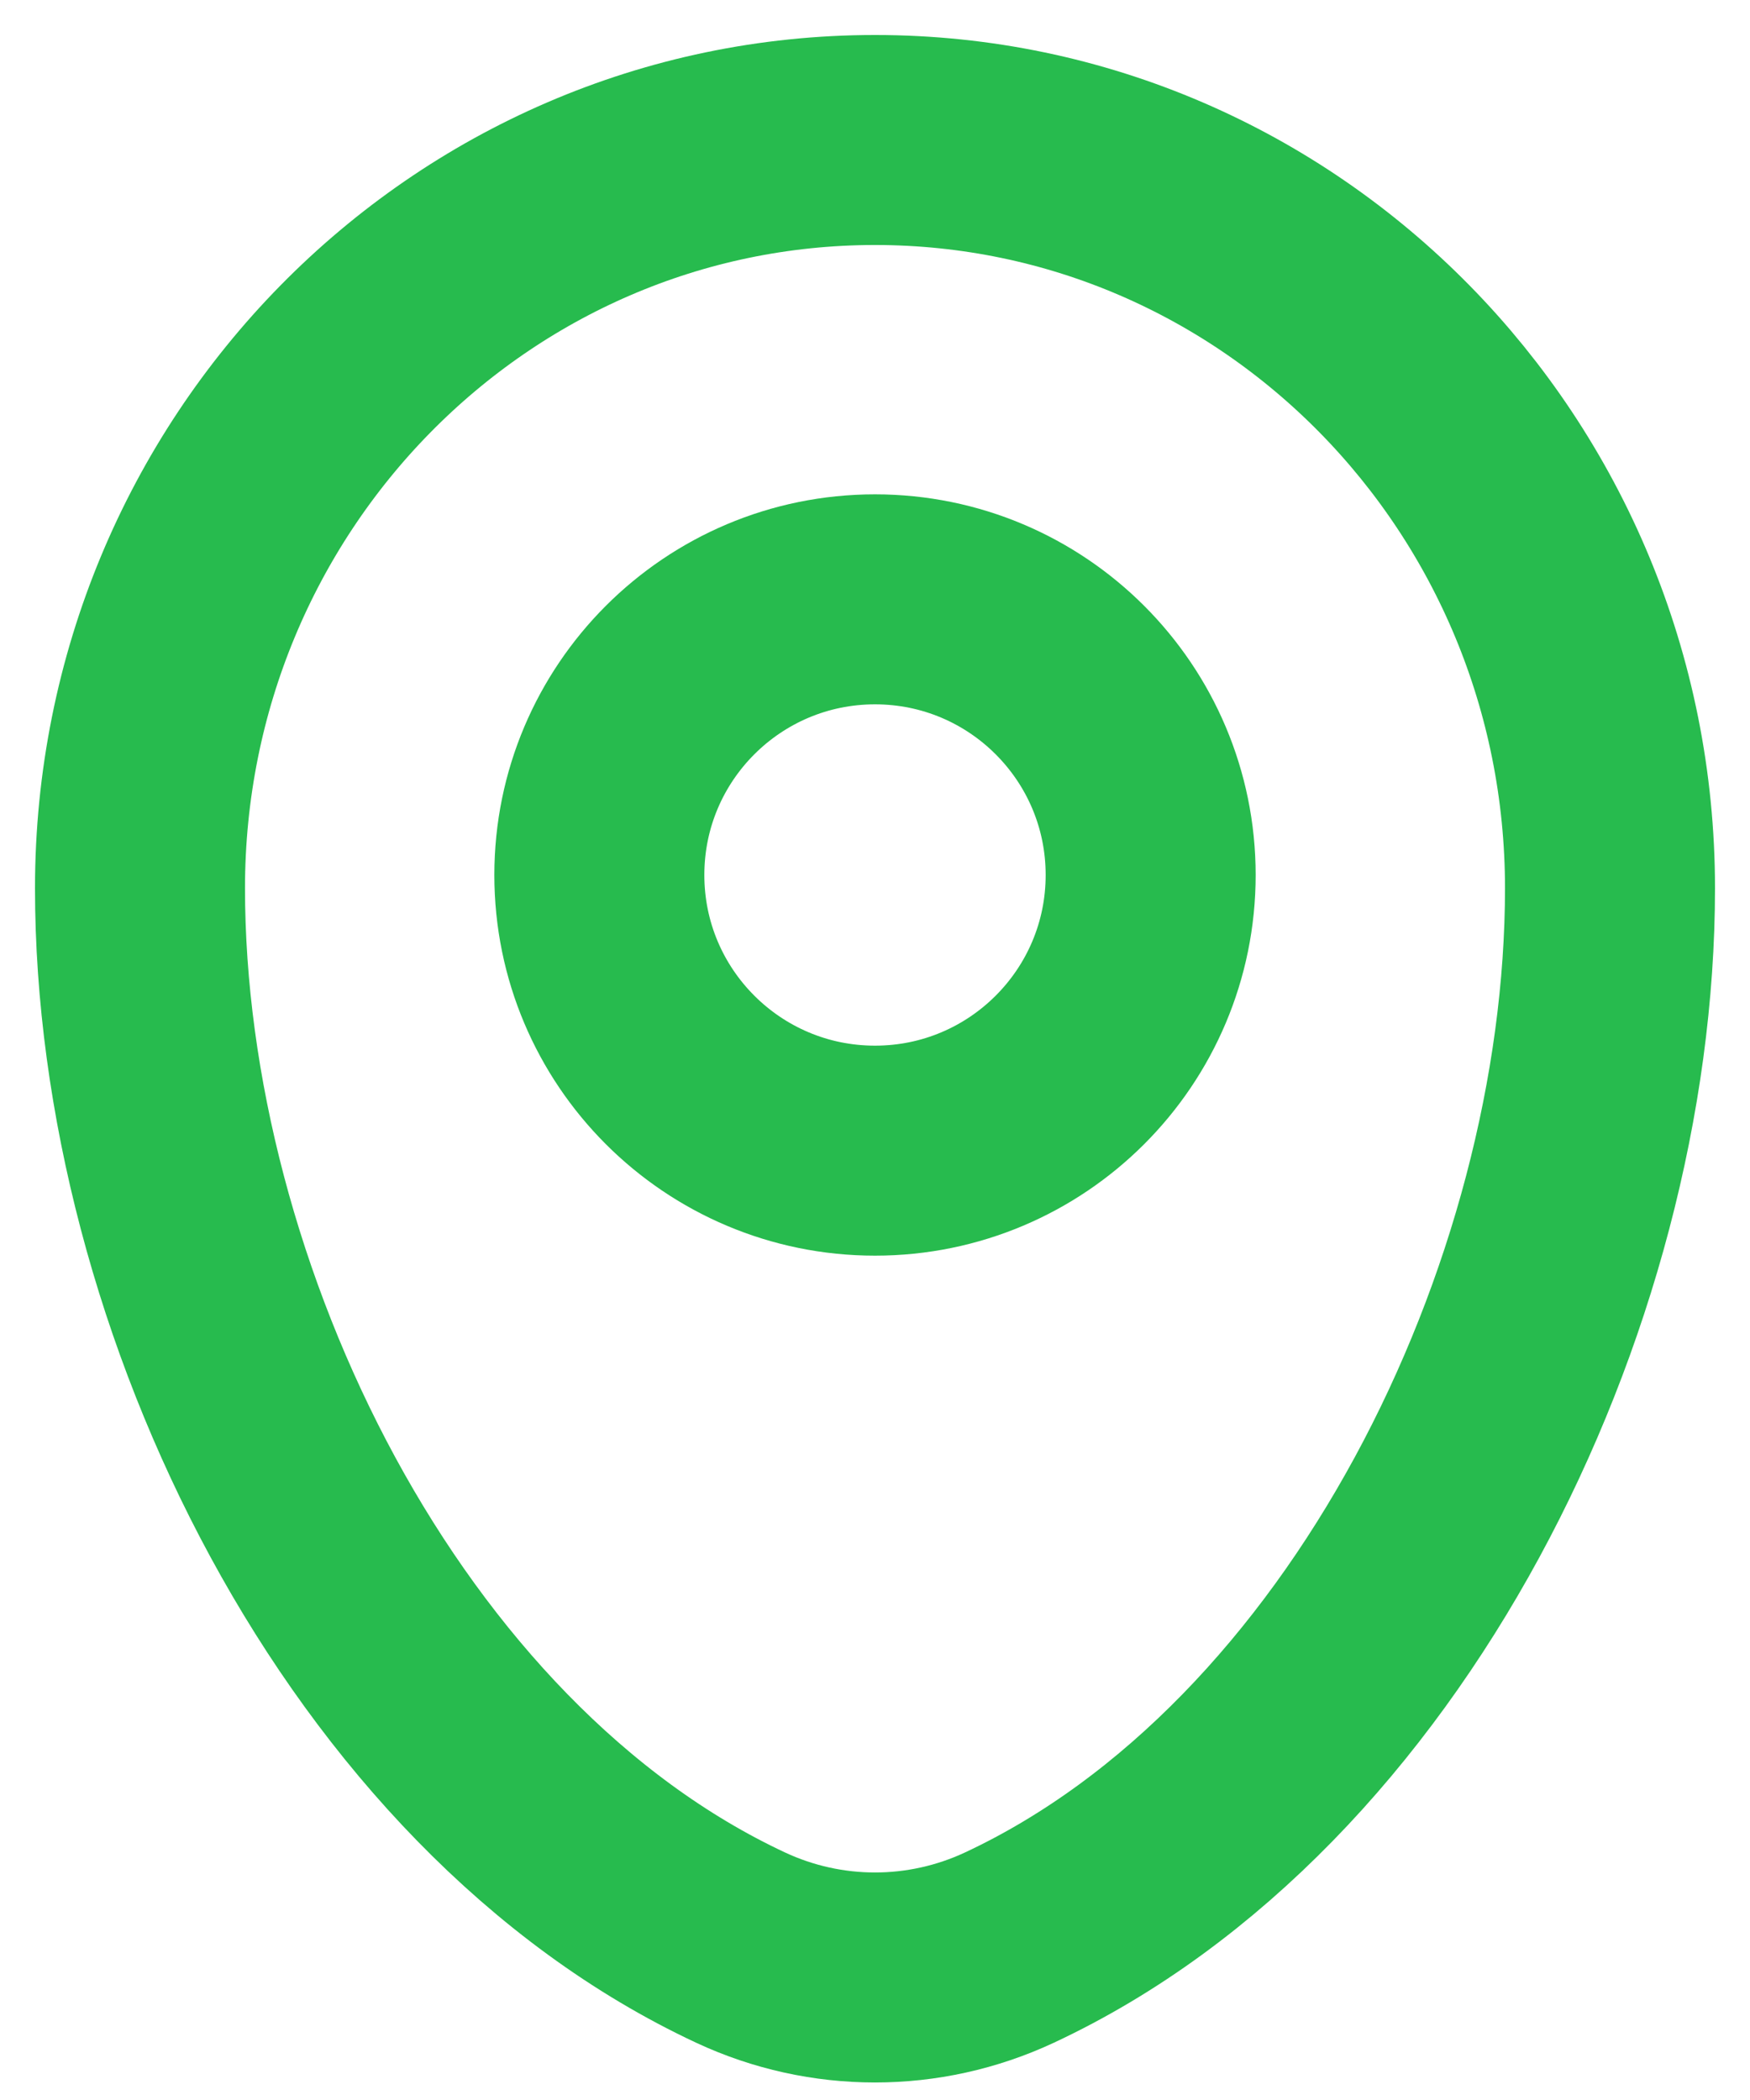
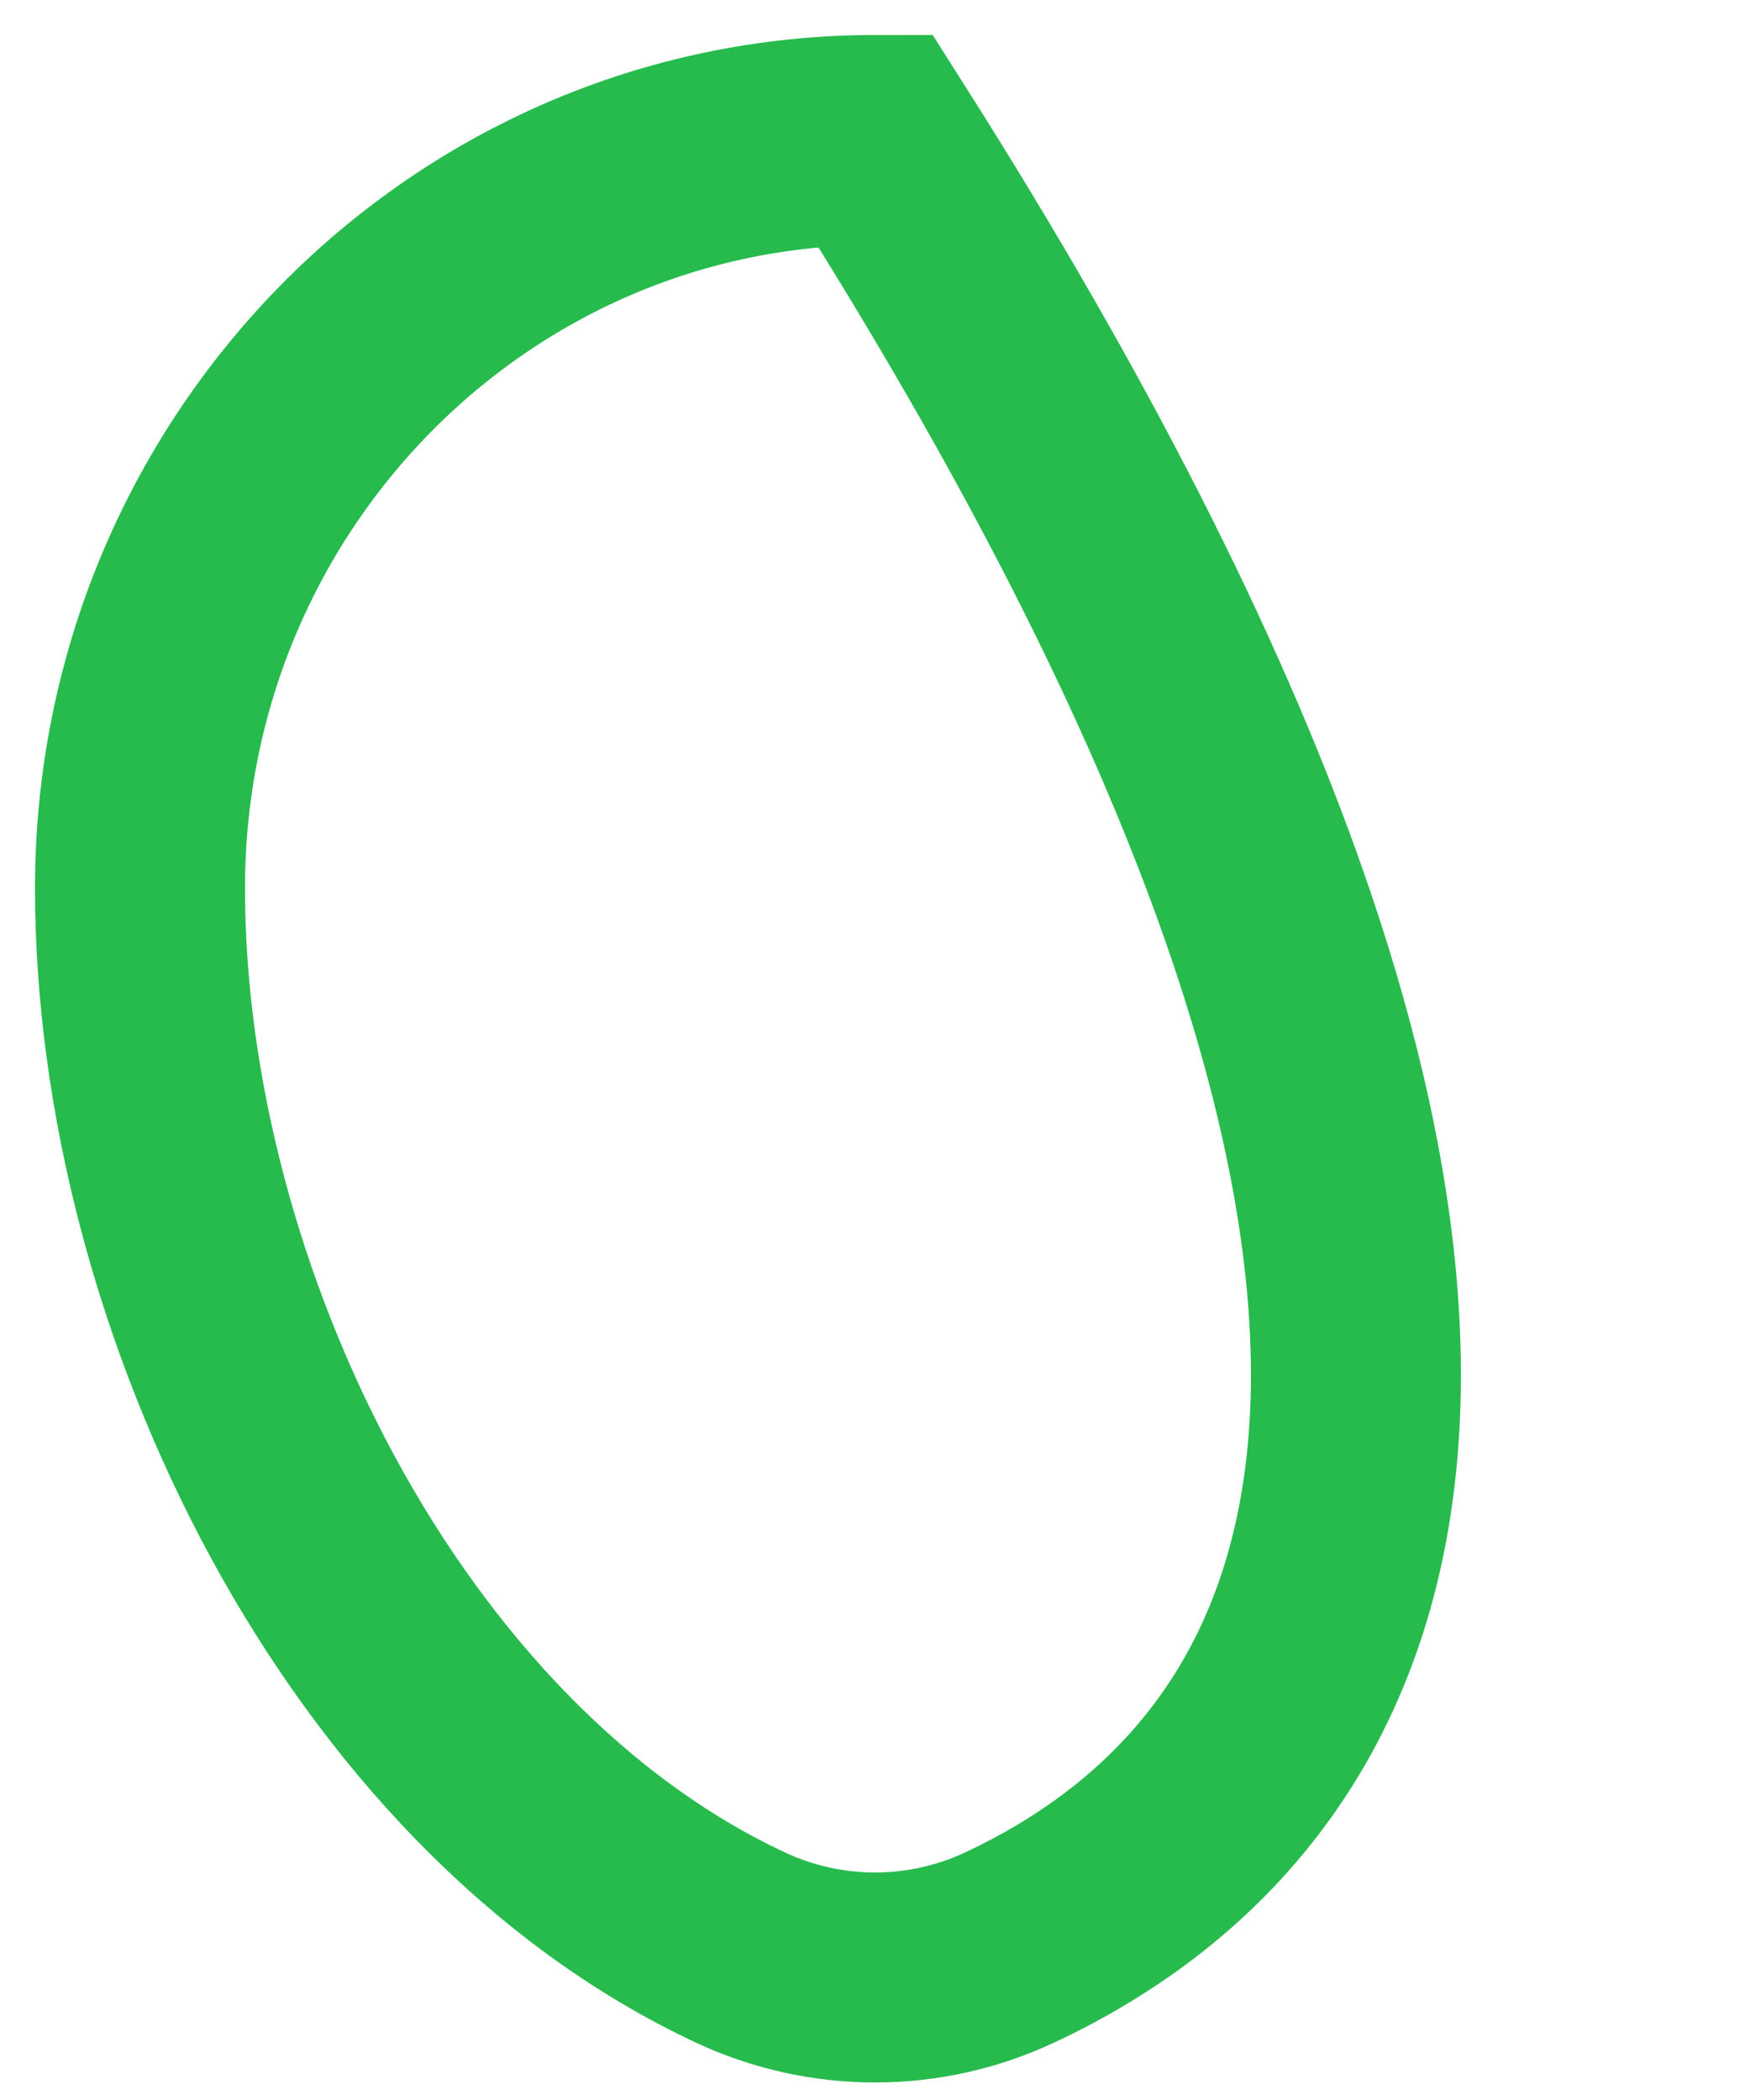
<svg xmlns="http://www.w3.org/2000/svg" width="25" height="30" viewBox="0 0 25 30" fill="none">
-   <path d="M2 12.688C2 6.785 6.701 2 12.5 2C18.299 2 23 6.785 23 12.688C23 18.545 19.649 25.379 14.42 27.823C13.201 28.392 11.799 28.392 10.58 27.823C5.351 25.379 2 18.545 2 12.688Z" stroke="#27BB4E" stroke-width="3" />
-   <path d="M12.5 16.438C14.675 16.438 16.438 14.675 16.438 12.5C16.438 10.325 14.675 8.562 12.5 8.562C10.325 8.562 8.562 10.325 8.562 12.5C8.562 14.675 10.325 16.438 12.5 16.438Z" stroke="#27BB4E" stroke-width="3" />
+   <path d="M2 12.688C2 6.785 6.701 2 12.5 2C23 18.545 19.649 25.379 14.42 27.823C13.201 28.392 11.799 28.392 10.58 27.823C5.351 25.379 2 18.545 2 12.688Z" stroke="#27BB4E" stroke-width="3" />
</svg>